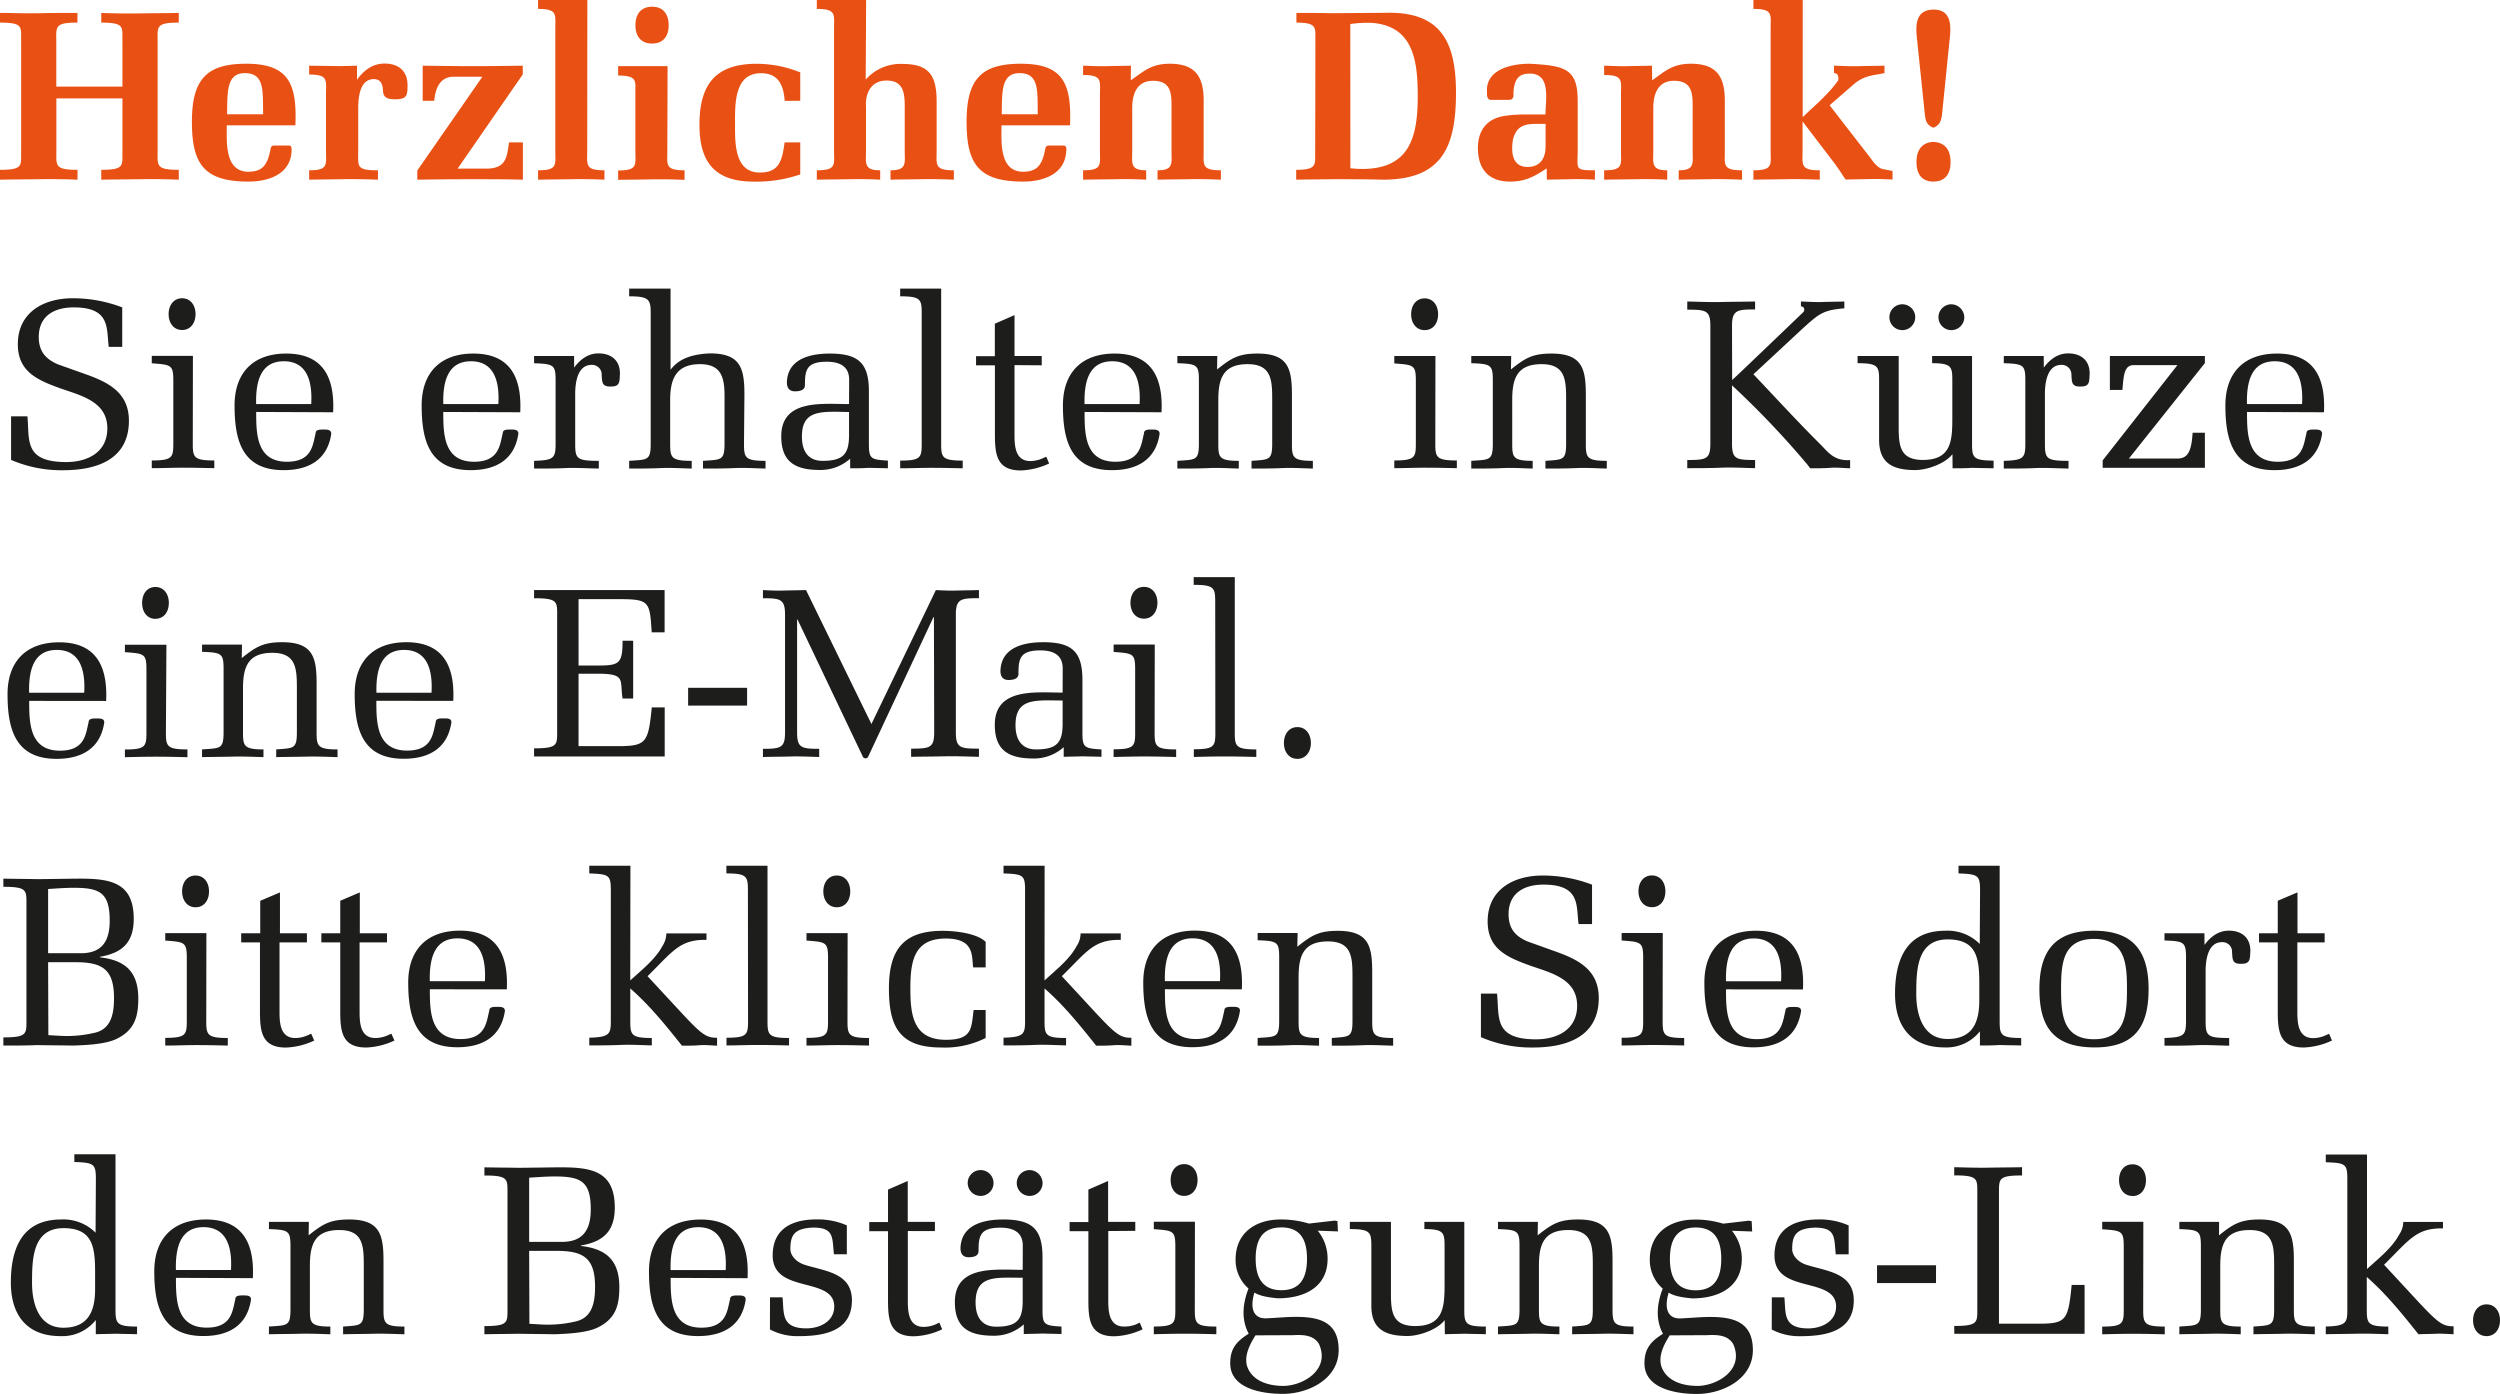
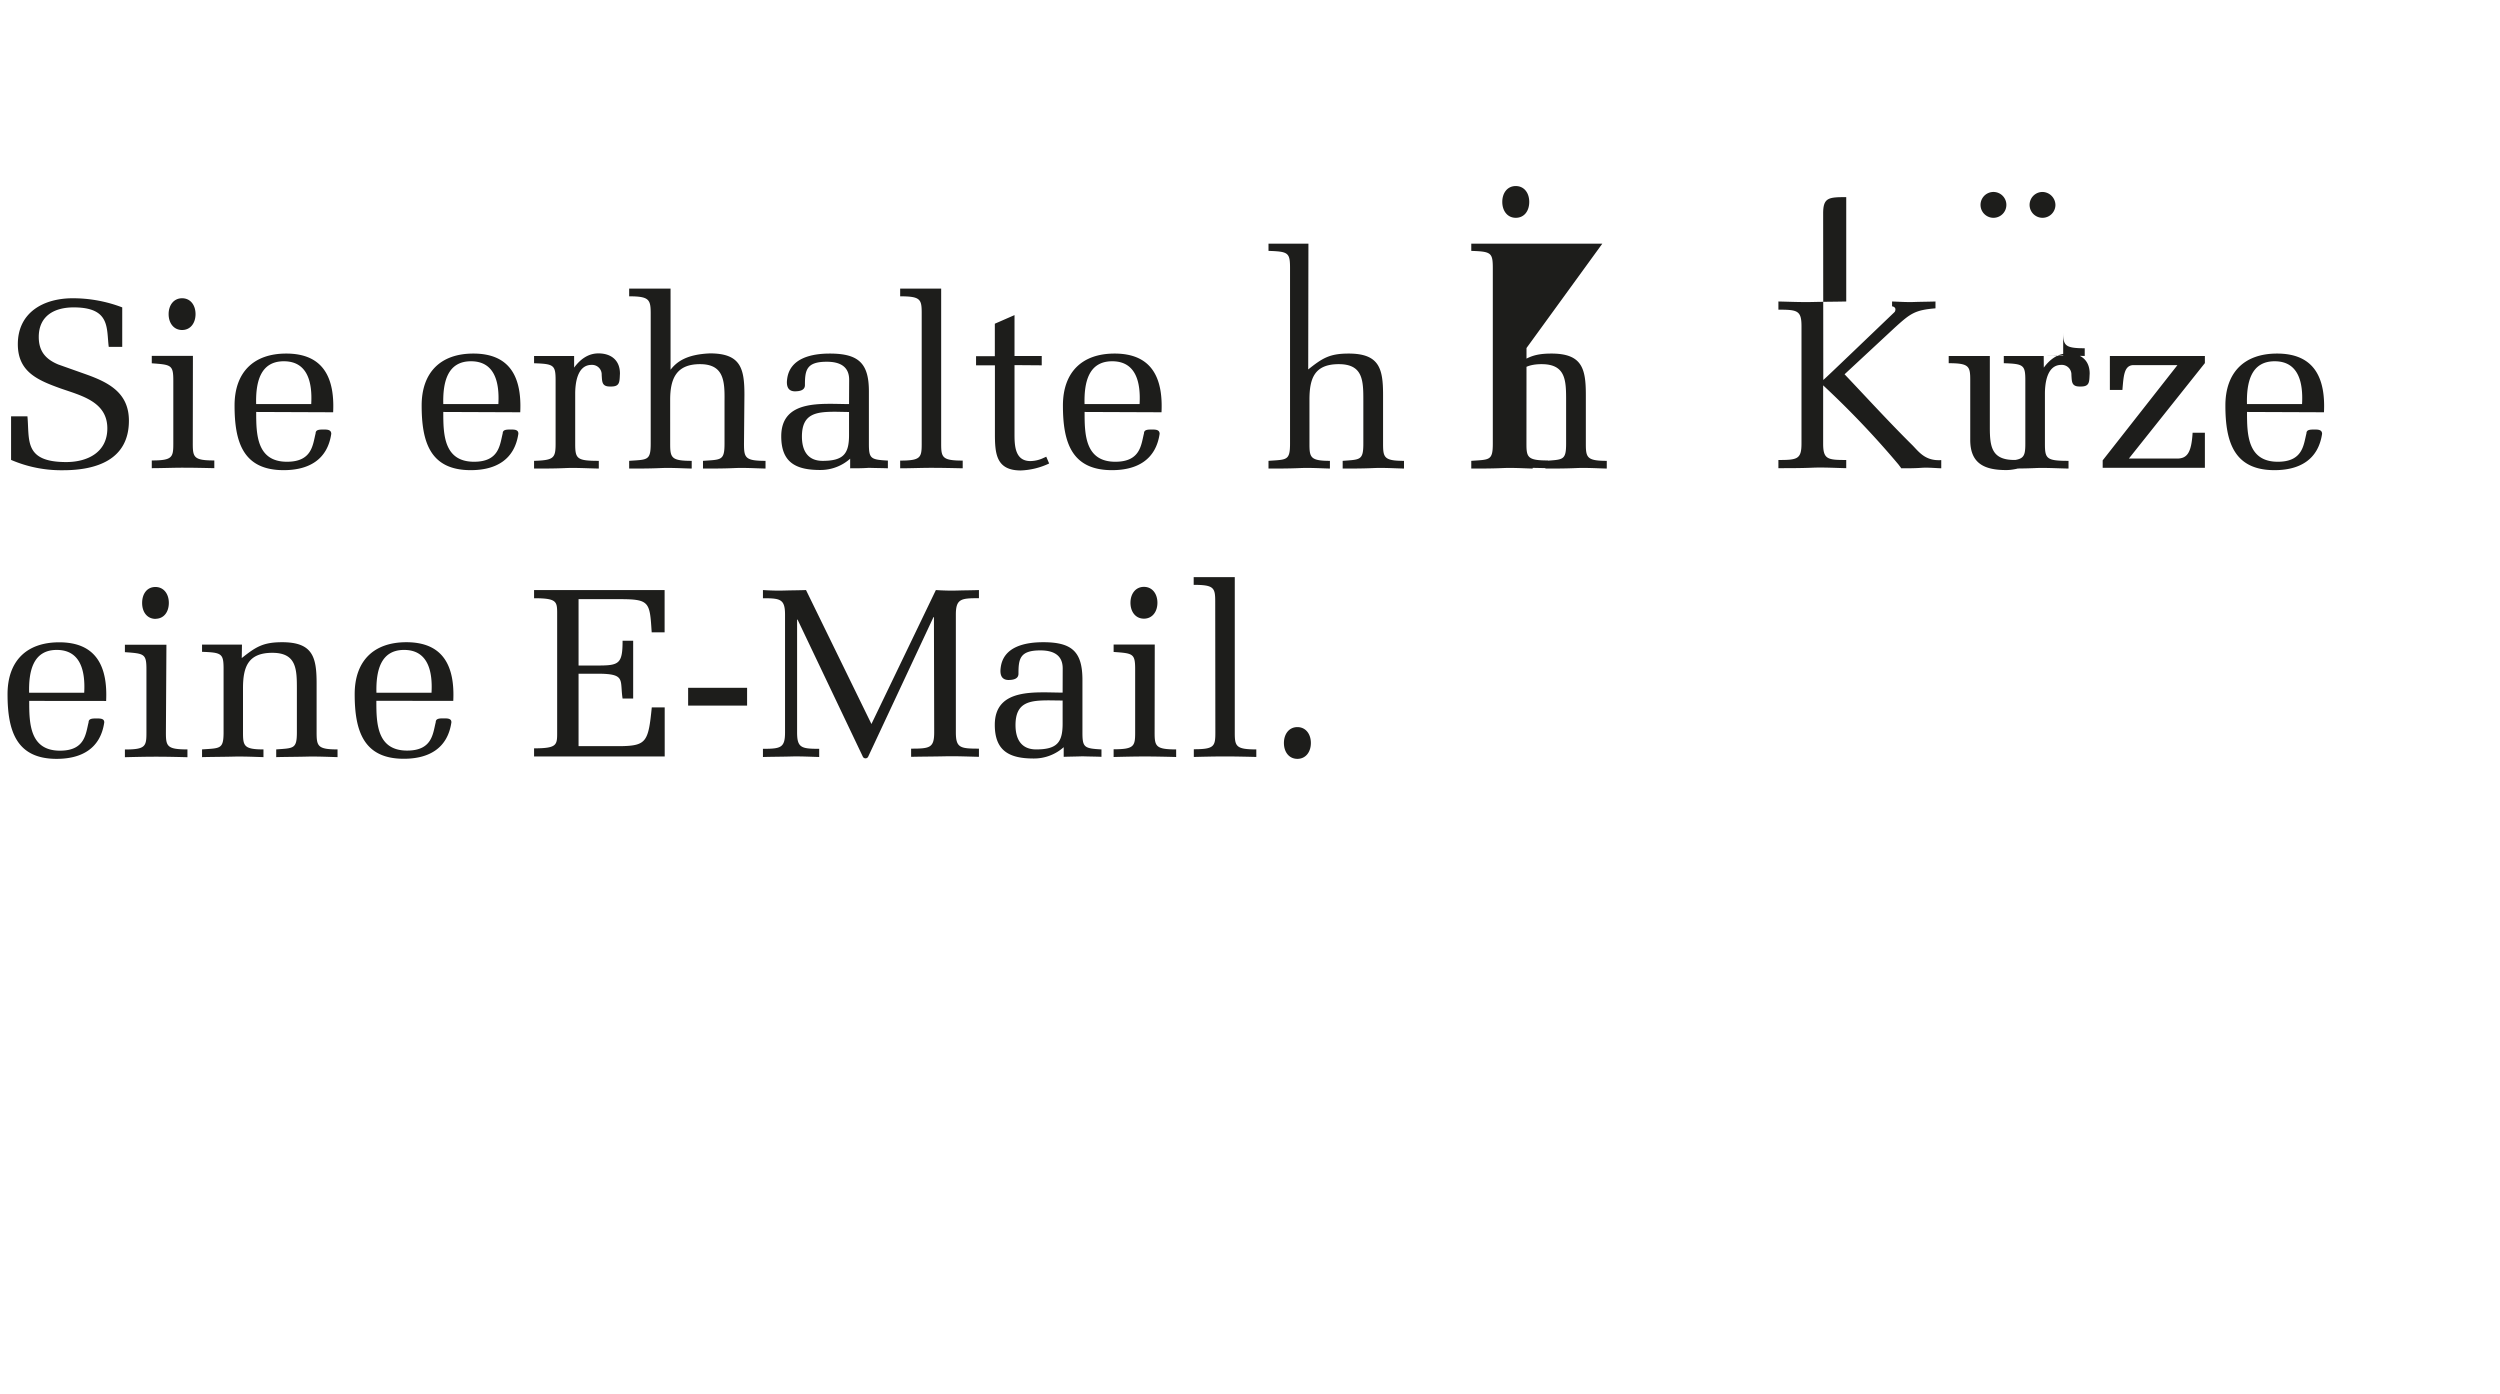
<svg xmlns="http://www.w3.org/2000/svg" id="Ebene_1" data-name="Ebene 1" viewBox="0 0 580.45 323.63">
  <defs>
    <style>.cls-1{fill:#1d1d1b;}.cls-2{fill:#e95014;}</style>
  </defs>
  <title>Herzlichen-Dank</title>
-   <path class="cls-1" d="M577.33,310.22c1.95,0,3.12-1.62,3.12-3.68s-1.17-3.69-3.12-3.69-3.13,1.62-3.13,3.69,1.17,3.68,3.13,3.68m-27.76-42.16H540v1.79c4.58.16,5,.39,5,3.91v30.32c0,3-.22,3.8-5,3.91v1.79c2.4-.06,4.8-.06,7.26-.12s4.86.06,7.26.12V308c-4.75,0-5-.73-5-3.91v-7.6c4.41,3.86,8,8.27,12,13.3,1.34-.06,2.73-.06,4.07-.12s2.74.06,4.08.12v-1.85c-2.51,0-3.52-.67-8.54-6.08l-7.6-8.21c5.86-5.76,7.43-8.55,13.68-8.44v-1.5H558a5.47,5.47,0,0,1-1,3c-1.57,3-5,5.7-7.43,7.93ZM515.23,283.7H506v1.67c4.57.17,5,.39,5,4V304c0,4-.78,3.69-5,4v1.79c2.4-.06,4.8-.06,7.25-.12s4.86.06,7,.12V308c-4.58,0-4.75-.84-4.75-4V293.86c0-4.91,1.12-8.27,6.82-8.27s5.69,3.91,5.69,8.55V304c0,3.91-.72,3.69-4.8,4v1.79c2.24-.06,4.64-.06,7.09-.12s4.86.06,7.15.12V308c-4.63,0-4.86-.78-4.86-4V292.74c0-6.08-.83-9.6-8-9.6-4.41,0-6.09,1.06-9.38,3.68Zm-20.11-6c2,0,3.13-1.61,3.13-3.68s-1.17-3.69-3.13-3.69S492,271.91,492,274s1.18,3.68,3.13,3.68m2.51,6h-9.55v1.73c4.47.33,5,.33,5,4v14.69c0,3.18-.23,3.91-5,3.91v1.79c2.41-.06,4.81-.12,7.26-.12s4.86.06,7.26.12V308c-4.74,0-5-.73-5-3.91Zm-43.89,26H484V298.33h-3c-.78,7.93-1.23,8.93-7,9h-9.88V276.72c0-3.08.05-3.8,5.36-3.8V271c-2.63.06-5.25.06-7.88.11s-5.25-.05-7.87-.11v1.9c5.42,0,5.36.78,5.36,3.8v27.36c0,3,.06,3.8-5.36,3.8Zm-4.24-15.91H435.81v4.13H449.5Zm-38.15,14.91a13.64,13.64,0,0,0,6.54,1.56c5.81,0,12.51-1,12.51-8.32,0-6.42-6.31-6.76-11-8.26-2.07-.67-3.3-2.24-3.3-3.63,0-3.24.9-4.81,5.25-5,4.86,0,4.47,2.12,4.86,6.2h3v-6.71a16.68,16.68,0,0,0-7-1.39c-5.64,0-10.22,2.12-10.22,8.37,0,4.53,3.57,5.7,7.15,6.65s7.15,1.68,7.15,5.19-3.36,5.09-6.48,5.09c-6,0-5.14-3.69-5.53-7.21h-2.91Zm-11.28-24.57a22.12,22.12,0,0,0-6.59-.95c-5.75,0-10.44,3.07-10.44,9.27a8.8,8.8,0,0,0,3,6.76c-1.28,3.29-1.79,7.09.06,10.49-2.8,1.74-4.3,3.41-4.3,6.87,0,6,7.65,7.1,12.17,7.1,5.92,0,13-3.41,13-10.17,0-6.42-4.3-7.71-9.88-7.71-2.24,0-4.47.23-6.93.34-3.12.11-3.79-2.57-2.73-6,.61.45,2.06,1.07,5.47,1.35,5.92,0,11.5-2.46,11.5-9.16a10.22,10.22,0,0,0-2.29-6.54l4.7.17-.12-2.4-.67-.11Zm-6.36,15.47c-4.47,0-6-3-6-7.32s1.51-7.26,6-7.26c4.74,0,5.92,3.41,5.92,7.26,0,4.36-1.51,7.32-5.92,7.32M396.33,310c2.24-.11,4.8-.11,6.09,2.07,2.68,6-3.8,9.71-8.32,9.71-3.41,0-7.32-1.11-8.43-4.74-.56-2.35.55-4.7,2-7Zm-39.26-26.3H347.8v1.67c4.58.17,5,.39,5,4V304c0,4-.78,3.69-5,4v1.79c2.4-.06,4.81-.06,7.26-.12s4.86.06,7,.12V308c-4.58,0-4.75-.84-4.75-4V293.86c0-4.91,1.12-8.27,6.82-8.27s5.69,3.91,5.69,8.55V304c0,3.91-.72,3.69-4.8,4v1.79c2.23-.06,4.63-.06,7.09-.12s4.86.06,7.15.12V308c-4.64,0-4.86-.78-4.86-4V292.74c0-6.08-.84-9.6-8-9.6-4.42,0-6.09,1.06-9.39,3.68Zm-21.61,26.08c1.51-.06,3-.06,4.52-.12,1.68.06,3.3.06,5,.12V308c-4.75,0-5-.73-5-3.91V283.7h-9.27v1.67c4.47,0,4.69.84,4.69,3.91v9.05c0,5.19-.33,9.55-6.81,9.55-5.31,0-5.64-3.24-5.64-7.65V283.7h-9.55v1.67c4.75,0,5,.73,5,3.91v13.91c0,5.52,3.35,7,8.38,7,2.73,0,6.92-1.45,8.65-3.68Zm-31.55-25.69a22.12,22.12,0,0,0-6.59-.95c-5.75,0-10.44,3.07-10.44,9.27a8.76,8.76,0,0,0,3,6.76c-1.29,3.29-1.79,7.09.05,10.49-2.79,1.74-4.3,3.41-4.3,6.87,0,6,7.65,7.1,12.18,7.1,5.92,0,13-3.41,13-10.17,0-6.42-4.3-7.71-9.89-7.71-2.23,0-4.46.23-6.92.34-3.13.11-3.8-2.57-2.74-6,.62.45,2.07,1.07,5.47,1.35,5.92,0,11.51-2.46,11.51-9.16a10.22,10.22,0,0,0-2.29-6.54l4.69.17-.11-2.4-.67-.11Zm-6.37,15.47c-4.47,0-6-3-6-7.32s1.5-7.26,6-7.26c4.75,0,5.92,3.41,5.92,7.26,0,4.36-1.51,7.32-5.92,7.32M300.17,310c2.23-.11,4.8-.11,6.08,2.07,2.68,6-3.79,9.71-8.32,9.71-3.4,0-7.31-1.11-8.43-4.74-.56-2.35.56-4.7,2-7Zm-25.24-32.34c1.95,0,3.12-1.61,3.12-3.68s-1.17-3.69-3.12-3.69-3.13,1.62-3.13,3.69,1.17,3.68,3.13,3.68m2.51,6h-9.55v1.73c4.47.33,5,.33,5,4v14.69c0,3.18-.22,3.91-5,3.91v1.79c2.4-.06,4.8-.12,7.26-.12s4.86.06,7.26.12V308c-4.75,0-5-.73-5-3.91Zm-13.85,2.12V283.7h-6.31v-9.5l-4.58,2v7.54h-4.36v2.12h4.36v15.8c0,4.58.22,8.6,6,8.6a16.75,16.75,0,0,0,6.59-1.62l-.67-1.56-.94.45A7.6,7.6,0,0,1,261,308c-3.51,0-3.68-3.46-3.68-6.14V285.82Zm-26.14,9.05c-6.14,0-15.75-1.23-15.75,7.48,0,6,3.3,7.82,9,7.82a10.36,10.36,0,0,0,7-2.63v2.24c1.45-.06,2.9-.06,4.35-.12,1.68.06,3.3.06,4.41.12V308c-4-.22-4.41-.45-4.41-3.91V291.91c0-6.54-2.4-8.77-9.1-8.77-4.08,0-9.27.95-9.89,5.92-.22,1.67.23,2.79,1.74,2.85,1.06,0,2.4-.17,2.4-1.46,0-3.46.33-5.41,5.08-5.41,3.07,0,5.19,1.11,5.19,4.18Zm0,1.84v5.36c0,4.35-1.28,6-6.14,6-3.52,0-4.8-2.46-4.8-5.64,0-5.36,3.29-5.75,7.87-5.75Zm1.62-25a3,3,0,1,0,3,3,3.07,3.07,0,0,0-3-3m-11.39,6a3,3,0,1,0-3-3,3,3,0,0,0,3,3m-10.61,8.16V283.7h-6.31v-9.5l-4.58,2v7.54h-4.36v2.12h4.36v15.8c0,4.58.22,8.6,6,8.6a16.74,16.74,0,0,0,6.58-1.62l-.67-1.56-.94.45a7.59,7.59,0,0,1-2.68.55c-3.52,0-3.69-3.46-3.69-6.14V285.82Zm-38.31,22.84a13.6,13.6,0,0,0,6.53,1.56c5.81,0,12.51-1,12.51-8.32,0-6.42-6.31-6.76-11-8.26-2.06-.67-3.29-2.24-3.29-3.63,0-3.24.89-4.81,5.25-5,4.86,0,4.46,2.12,4.86,6.2h3v-6.71a16.72,16.72,0,0,0-7-1.39c-5.65,0-10.22,2.12-10.22,8.37,0,4.53,3.57,5.7,7.14,6.65s7.15,1.68,7.15,5.19-3.35,5.09-6.48,5.09c-6,0-5.13-3.69-5.53-7.21h-2.9Zm-5.19-11.9c.39-8.09-2.35-13.62-10.89-13.62-7.6,0-12,4.35-12,12.06,0,8.43,2,15,11.39,15,5.81,0,10.17-2.4,11.06-8.43.06-1-1-1-1.73-1-1,0-1.9,0-1.9.89-.67,2.63-.78,6.59-6.65,6.59-7.09,0-7.14-6.47-7.14-11.56Zm-17.87-1.89c-.12-4.86.83-9.95,6.42-9.95s6.64,5,6.37,9.95Zm-43.23,14.91c2.63-.06,5.25-.06,7.88-.12,2.79.06,5.64.06,8.43.12,2.9-.12,7.59-.28,10.22-1.68,3.91-2,4.8-5,4.8-9.21,0-6.15-2.9-8.94-8.93-9.61v-.11c5.25-.89,7.87-3.35,7.87-8.82,0-8.55-5.53-9.33-12.62-9.33-1.51,0-8.15.11-9.77.11-2.63-.05-5.25-.05-7.88-.11v1.9c5.42,0,5.36.78,5.36,3.8v27.36c0,3,.06,3.8-5.36,3.8Zm10.39-36.36c2-.11,3.91-.28,5.92-.28,6.09,0,8.38,1.12,8.38,7.65,0,4.8-1.85,7.54-6.7,7.54h-7.6Zm0,17h6.48c6.25,0,8.82,1.79,8.82,8.32,0,3.3-.5,7-4.24,8a28,28,0,0,1-8,.78l-3-.17ZM71.71,283.7H62.44v1.67c4.57.17,5,.39,5,4V304c0,4-.79,3.69-5,4v1.79c2.4-.06,4.8-.06,7.26-.12s4.85.06,7,.12V308c-4.58,0-4.75-.84-4.75-4V293.86c0-4.91,1.12-8.27,6.82-8.27s5.69,3.91,5.69,8.55V304c0,3.91-.72,3.69-4.8,4v1.79c2.24-.06,4.64-.06,7.09-.12s4.86.06,7.15.12V308c-4.63,0-4.86-.78-4.86-4V292.74c0-6.08-.83-9.6-8-9.6-4.41,0-6.09,1.06-9.38,3.68Zm-13,13.06c.39-8.09-2.35-13.62-10.89-13.62-7.6,0-12,4.35-12,12.06,0,8.43,2,15,11.39,15,5.81,0,10.17-2.4,11.06-8.43.06-1-.95-1-1.73-1-1,0-1.9,0-1.9.89-.67,2.63-.78,6.59-6.64,6.59-7.1,0-7.15-6.47-7.15-11.56Zm-17.87-1.89c-.11-4.86.84-9.95,6.42-9.95s6.65,5,6.37,9.95Zm-18.65-8.66a10.52,10.52,0,0,0-8-3.07c-9,0-11.67,6.64-11.67,14.63,0,7.54,3.69,12.45,11.51,12.45a9.9,9.9,0,0,0,8.21-3.74v3.3c1.5-.06,3.07-.06,4.58-.12,1.67.06,3.29.06,5,.12V308c-4.75,0-5-.73-5-4v-36H17.26v1.79c4.58.16,5,.44,5,4Zm-.11,13.12c0,5.14-1.62,8.94-7.38,8.94s-7.26-5.7-7.26-10.39c0-5.42.06-12.73,7.32-12.73,6.92,0,7.32,4.63,7.32,10.39Z" />
-   <path class="cls-1" d="M539.74,218.8v-2.12h-6.31v-9.49l-4.58,1.95v7.54H524.5v2.12h4.35v15.81c0,4.58.23,8.6,6,8.6a16.83,16.83,0,0,0,6.59-1.62l-.67-1.57-1,.45a7.31,7.31,0,0,1-2.68.56c-3.52,0-3.69-3.46-3.69-6.14V218.8Zm-27.92-2.12h-9.27v1.68c4.58.16,5,.39,5,4V237c0,3.41-.45,3.85-5,4v1.79c2.4,0,4.8,0,7.26-.11s4.86.06,7.76.11V241c-5.13,0-5.47-.5-5.47-4V225.45c0-2.35.45-6.7,3.8-6.7a2.22,2.22,0,0,1,2.34,2.34c.11,1.57,0,2.74,2.07,2.68,2.23.06,2.07-1.11,2.18-3,0-3.12-2.07-4.69-5-4.69-2.4,0-4.24,1.4-5.64,3.3ZM486.19,218c7.31,0,7.65,5.92,7.65,11.62s-.34,11.67-7.65,11.67-7.65-5.92-7.65-11.67.33-11.62,7.65-11.62m0-1.9c-8.71,0-12.68,4.3-12.68,13.52,0,8.49,3,13.51,12.68,13.57s12.67-5.08,12.67-13.57c0-9.22-4-13.52-12.67-13.52m-26.53,3.07a10.51,10.51,0,0,0-8-3.07c-9,0-11.67,6.65-11.67,14.63,0,7.54,3.68,12.46,11.5,12.46a9.92,9.92,0,0,0,8.21-3.74v3.29c1.51,0,3.07,0,4.58-.11,1.68.06,3.3.06,5,.11V241c-4.75,0-5-.72-5-4V201h-9.55v1.79c4.58.17,5,.45,5,4Zm-.11,13.13c0,5.14-1.62,8.93-7.37,8.93s-7.26-5.69-7.26-10.38c0-5.42.05-12.74,7.31-12.74,6.93,0,7.32,4.64,7.32,10.39Zm-40.94-2.57c.4-8.1-2.34-13.63-10.89-13.63-7.59,0-12,4.36-12,12.07,0,8.43,1.95,15,11.39,15,5.81,0,10.16-2.4,11.06-8.43.05-.95-.95-.95-1.73-.95-1,0-1.9,0-1.9.89-.67,2.62-.78,6.59-6.65,6.59-7.09,0-7.15-6.48-7.15-11.56Zm-17.87-1.9c-.11-4.86.84-9.94,6.43-9.94s6.64,5,6.36,9.94Zm-17.2-17.2c2,0,3.13-1.62,3.13-3.69s-1.17-3.68-3.13-3.68-3.12,1.62-3.12,3.68,1.17,3.69,3.12,3.69m2.52,6h-9.55v1.73c4.47.34,5,.34,5,4v14.68c0,3.19-.23,3.91-5,3.91v1.79c2.4,0,4.8-.11,7.26-.11s4.86.06,7.26.11V241c-4.75,0-5-.72-5-3.91Zm-31.28,2c-3-1.23-4.52-3.08-4.52-6.37,0-4.91,3.63-6.87,8.1-6.87,8.6,0,7.59,4.86,8.15,9.16h3.13V205.4a32.05,32.05,0,0,0-11.5-2.12c-6.71,0-12.74,3.24-12.74,10.66,0,6.48,4.69,8.38,9.94,10.28,4.81,1.68,10.84,3.07,10.84,9.27,0,5.58-4.64,7.82-9.55,7.82-9.89,0-8.49-5.14-9.05-10.61h-3.74v10.11a29.46,29.46,0,0,0,12.06,2.4c7.71,0,15.3-2.4,15.3-11.51,0-6.47-4.69-8.88-10-10.77Zm-53.5-2H292v1.68c4.58.16,5,.39,5,4V237c0,4-.78,3.68-5,4v1.79c2.41,0,4.81,0,7.26-.11s4.86.06,7,.11V241c-4.58,0-4.75-.83-4.75-4V226.85c0-4.92,1.12-8.27,6.82-8.27s5.69,3.91,5.69,8.54V237c0,3.91-.72,3.68-4.8,4v1.79c2.23,0,4.64,0,7.09-.11s4.86.06,7.15.11V241c-4.63,0-4.86-.78-4.86-4V225.73c0-6.09-.83-9.61-8-9.61-4.42,0-6.09,1.06-9.39,3.69Zm-12.95,13.07c.39-8.1-2.35-13.63-10.89-13.63-7.6,0-12,4.36-12,12.07,0,8.43,2,15,11.39,15,5.81,0,10.17-2.4,11.06-8.43.06-.95-.95-.95-1.73-.95-1,0-1.9,0-1.9.89-.67,2.62-.78,6.59-6.64,6.59-7.1,0-7.15-6.48-7.15-11.56Zm-17.87-1.9c-.11-4.86.84-9.94,6.42-9.94s6.65,5,6.37,9.94ZM242.54,201H233v1.79c4.57.17,5,.39,5,3.91v30.32c0,3-.23,3.8-5,3.91v1.79c2.4,0,4.8,0,7.26-.11s4.85.06,7.26.11V241c-4.75,0-5-.72-5-3.91v-7.59c4.41,3.85,8,8.26,12,13.29,1.34,0,2.74,0,4.08-.11s2.74.06,4.08.11v-1.84c-2.52,0-3.52-.67-8.55-6.09l-7.59-8.21c5.86-5.75,7.42-8.54,13.68-8.43v-1.51h-9.33a5.32,5.32,0,0,1-.95,3c-1.56,3-5,5.69-7.42,7.93ZM226.06,234.5c-.56,4.18-.22,6.92-6.42,6.92-7.6,0-8.27-5.75-8.27-11.89s.73-11.62,8.21-11.62c6.7,0,6,4,6.37,6.7h2.9v-5.92c-2.06-2.06-7.26-2.57-10-2.57-9.27,0-12.46,4.58-12.46,13.41,0,9,2.57,13.68,12.18,13.68A21.05,21.05,0,0,0,228.85,241V234.5Zm-31.77-23.85c2,0,3.12-1.62,3.12-3.69s-1.17-3.68-3.12-3.68-3.13,1.62-3.13,3.68,1.17,3.69,3.13,3.69m2.51,6h-9.55v1.73c4.47.34,5,.34,5,4v14.68c0,3.19-.22,3.91-5,3.91v1.79c2.4,0,4.8-.11,7.26-.11s4.86.06,7.26.11V241c-4.75,0-5-.72-5-3.91Zm-23.12,20.44c0,3.18-.28,3.85-5,3.85v1.79c2.4,0,4.8-.11,7.26-.11s4.86.06,7.26.11V241c-4.75,0-5-.72-5-3.91V201h-9.55v1.79c4.69,0,5,.67,5,3.86ZM146.37,201h-9.55v1.79c4.58.17,5,.39,5,3.91v30.32c0,3-.22,3.8-5,3.91v1.79c2.4,0,4.8,0,7.26-.11s4.86.06,7.26.11V241c-4.75,0-5-.72-5-3.91v-7.59c4.41,3.85,8,8.26,12,13.29,1.34,0,2.73,0,4.07-.11s2.74.06,4.08.11v-1.84c-2.51,0-3.52-.67-8.54-6.09l-7.6-8.21c5.86-5.75,7.43-8.54,13.68-8.43v-1.51h-9.32a5.48,5.48,0,0,1-.95,3c-1.57,3-5,5.69-7.43,7.93Zm-28.7,28.71c.39-8.1-2.35-13.63-10.89-13.63-7.6,0-12,4.36-12,12.07,0,8.43,2,15,11.39,15,5.81,0,10.17-2.4,11.06-8.43,0-.95-1-.95-1.73-.95-1,0-1.9,0-1.9.89-.67,2.62-.78,6.59-6.65,6.59-7.09,0-7.15-6.48-7.15-11.56Zm-17.88-1.9c-.11-4.86.84-9.94,6.43-9.94s6.64,5,6.36,9.94Zm-9.94-9v-2.12H83.54v-9.49L79,209.14v7.54H74.61v2.12H79v15.81c0,4.58.23,8.6,6,8.6a16.83,16.83,0,0,0,6.59-1.62L90.86,240l-1,.45a7.31,7.31,0,0,1-2.68.56c-3.52,0-3.69-3.46-3.69-6.14V218.8Zm-18.59,0v-2.12H65v-9.49l-4.58,1.95v7.54H56v2.12h4.36v15.81c0,4.58.22,8.6,6,8.6a16.75,16.75,0,0,0,6.59-1.62L72.26,240l-1,.45a7.31,7.31,0,0,1-2.68.56c-3.51,0-3.68-3.46-3.68-6.14V218.8ZM45.4,210.65c2,0,3.13-1.62,3.13-3.69s-1.17-3.68-3.13-3.68-3.12,1.62-3.12,3.68,1.17,3.69,3.12,3.69m2.52,6H38.37v1.73c4.46.34,5,.34,5,4v14.68c0,3.19-.23,3.91-5,3.91v1.79c2.4,0,4.8-.11,7.26-.11s4.85.06,7.26.11V241c-4.75,0-5-.72-5-3.91ZM.78,242.76c2.63,0,5.25,0,7.88-.11,2.79.06,5.64.06,8.43.11,2.9-.11,7.59-.28,10.22-1.67,3.91-2,4.8-5,4.8-9.22,0-6.14-2.9-8.93-8.93-9.6v-.12c5.25-.89,7.87-3.35,7.87-8.82,0-8.54-5.53-9.33-12.62-9.33-1.51,0-8.15.12-9.77.12C6,204.06,3.41,204.06.78,204v1.9c5.42,0,5.36.79,5.36,3.8v27.36c0,3,.06,3.8-5.36,3.8Zm10.39-36.35c1.95-.12,3.91-.28,5.92-.28,6.09,0,8.38,1.11,8.38,7.65,0,4.8-1.85,7.54-6.71,7.54H11.17Zm0,17h6.48c6.25,0,8.82,1.79,8.82,8.32,0,3.29-.5,7-4.24,8a28.06,28.06,0,0,1-8,.78l-3-.17Z" />
  <path class="cls-1" d="M301.23,176.19c1.95,0,3.13-1.62,3.13-3.68s-1.18-3.69-3.13-3.69-3.13,1.62-3.13,3.69,1.17,3.68,3.13,3.68m-19.05-6.08c0,3.18-.27,3.85-5,3.85v1.79c2.4-.06,4.8-.12,7.25-.12s4.86.06,7.26.12V174c-4.74,0-5-.73-5-3.91V134h-9.54v1.79c4.69,0,5,.67,5,3.85ZM265.6,143.64c1.95,0,3.13-1.62,3.13-3.69s-1.18-3.69-3.13-3.69-3.13,1.62-3.13,3.69,1.17,3.69,3.13,3.69m2.51,6h-9.55v1.73c4.47.33,5,.33,5,4v14.69c0,3.18-.22,3.91-5,3.91v1.79c2.4-.06,4.81-.12,7.26-.12s4.86.06,7.26.12V174c-4.74,0-5-.73-5-3.91Zm-21.39,11.17c-6.14,0-15.75-1.23-15.75,7.48,0,6,3.3,7.82,9,7.82a10.36,10.36,0,0,0,7-2.63v2.24c1.45-.06,2.9-.06,4.35-.12,1.68.06,3.3.06,4.42.12V174c-4-.22-4.42-.45-4.42-3.91V157.88c0-6.54-2.4-8.77-9.1-8.77-4.08,0-9.27.95-9.88,5.92-.23,1.67.22,2.79,1.73,2.85,1.06,0,2.4-.17,2.4-1.46,0-3.46.33-5.41,5.08-5.41,3.07,0,5.19,1.11,5.19,4.19Zm0,1.84V168c0,4.36-1.28,6-6.14,6-3.52,0-4.8-2.46-4.8-5.64,0-5.36,3.29-5.75,7.87-5.75Zm-29.82,7.37c0,3.63-1,3.8-5.36,3.8v1.9c2.63-.06,5.25-.06,7.88-.12s5.25.06,7.87.12v-1.9c-4.36,0-5.36-.17-5.36-3.8V142.69c0-3.69,1.23-3.8,5.36-3.8V137c-1.68.06-3.35.06-5,.11s-3.35,0-5-.11L202.33,168.1,187.14,137c-1.68.06-3.3.06-5,.11s-3.3,0-5-.11v1.9c4,0,5.13.17,5.13,3.8v27.36c0,3.57-1,3.8-5.13,3.8v1.9c2.17-.06,4.35-.06,6.53-.12s4.36.06,6.53.12v-1.9c-4.13,0-5.13-.23-5.13-3.8V143.86h.11l15.13,31.77a.69.69,0,0,0,1.29,0l15.13-32.34h.11Zm-43.44-10.33H159.77v4.13h13.69ZM124,175.63h30.33V164.24h-3c-.78,7.88-1.23,8.88-7,9h-10V156.42h4.36c6.7,0,5.19,1.4,5.86,5.76h2.46V148.77h-2.46c0,5.42-.84,5.75-5.86,5.75h-4.36V139.11h9.44c7.09,0,7.09.62,7.54,7.71h3V137H124v1.9c5.42,0,5.36.78,5.36,3.8v27.25c0,3,.06,3.8-5.36,3.8Zm-18.76-12.9c.39-8.09-2.35-13.62-10.89-13.62-7.6,0-12,4.35-12,12.06,0,8.43,2,15,11.39,15,5.81,0,10.17-2.4,11.06-8.43.06-.95-.95-.95-1.73-.95-1,0-1.9,0-1.9.89-.67,2.63-.78,6.59-6.64,6.59-7.1,0-7.15-6.47-7.15-11.56ZM87.4,160.84c-.11-4.86.84-9.94,6.42-9.94s6.65,5,6.37,9.94ZM56.18,149.67H46.91v1.67c4.58.17,5,.39,5,4V170c0,4-.78,3.69-5,4v1.79c2.4-.06,4.8-.06,7.26-.12s4.86.06,7,.12V174c-4.58,0-4.75-.84-4.75-4V159.83c0-4.91,1.12-8.26,6.81-8.26s5.7,3.9,5.7,8.54V170c0,3.91-.73,3.69-4.8,4v1.79c2.23-.06,4.63-.06,7.09-.12s4.86.06,7.15.12V174c-4.64,0-4.86-.78-4.86-4V158.71c0-6.08-.84-9.6-8-9.6-4.41,0-6.08,1.06-9.38,3.68Zm-20.1-6c2,0,3.12-1.62,3.12-3.69s-1.17-3.69-3.12-3.69S33,137.88,33,140s1.17,3.69,3.13,3.69m2.51,6H29v1.73c4.47.33,5,.33,5,4v14.69c0,3.18-.22,3.91-5,3.91v1.79c2.4-.06,4.8-.12,7.26-.12s4.86.06,7.26.12V174c-4.75,0-5-.73-5-3.91Zm-14,13.06c.39-8.09-2.35-13.62-10.89-13.62-7.6,0-12,4.35-12,12.06,0,8.43,2,15,11.39,15,5.81,0,10.17-2.4,11.06-8.43.06-.95-.95-.95-1.73-.95-1,0-1.9,0-1.9.89-.67,2.63-.78,6.59-6.64,6.59-7.1,0-7.15-6.47-7.15-11.56ZM6.76,160.84c-.11-4.86.83-9.94,6.42-9.94s6.65,5,6.37,9.94Z" />
-   <path class="cls-1" d="M539.58,95.72c.39-8.1-2.35-13.63-10.89-13.63-7.6,0-12,4.36-12,12.07,0,8.43,2,15,11.39,15,5.81,0,10.16-2.4,11.06-8.43,0-1-1-1-1.73-1-1,0-1.9,0-1.9.89-.67,2.62-.78,6.59-6.65,6.59-7.09,0-7.15-6.48-7.15-11.56Zm-17.88-1.9c-.11-4.86.84-9.94,6.43-9.94s6.64,5,6.36,9.94Zm-9.77-11.17H489.87v7.88h2.91c.28-3.13.33-5.76,2.62-5.76h10.16L488.2,106.89v1.73h23.73v-8.15h-2.85c-.28,4.69-1.28,6-3.63,6H494.28l17.65-22.17Zm-37.42,0h-9.27v1.68c4.58.16,5,.39,5,4V103c0,3.41-.45,3.85-5,4v1.79c2.41,0,4.81,0,7.26-.11s4.86.06,7.77.11v-1.79c-5.14,0-5.48-.5-5.48-4V91.42c0-2.35.45-6.7,3.8-6.7a2.23,2.23,0,0,1,2.35,2.34c.11,1.57,0,2.74,2.06,2.68,2.24.06,2.07-1.11,2.18-3,0-3.12-2.06-4.69-5-4.69-2.41,0-4.25,1.4-5.65,3.3Zm-21.16,26.08c1.51,0,3,0,4.52-.11,1.68.06,3.3.06,5,.11v-1.79c-4.75,0-5-.72-5-3.91V82.65h-9.27v1.68c4.47,0,4.69.83,4.69,3.91v9c0,5.2-.34,9.55-6.81,9.55-5.31,0-5.64-3.24-5.64-7.65V82.65h-9.55v1.68c4.74,0,5,.72,5,3.91v13.9c0,5.53,3.35,7,8.37,7,2.74,0,6.93-1.45,8.66-3.69Zm-.28-38.08a3,3,0,1,0,3,3,3.07,3.07,0,0,0-3-3m-11.39,6a3,3,0,1,0-3-3,3,3,0,0,0,3,3m-39.54-1c0-3.68,1.23-3.8,5.36-3.8V70c-2.62.06-5.25.06-7.87.12s-5.25-.06-7.88-.12v1.9c4.36,0,5.36.17,5.36,3.8V103c0,3.64-1,3.8-5.36,3.8v1.9c2.63,0,5.25,0,7.88-.11s5.25.06,7.87.11v-1.9c-4.35,0-5.36-.16-5.36-3.8V89.47a207.1,207.1,0,0,1,17.48,18.37l.67.89c1.56,0,3.07,0,4.64-.11s3.07.06,4.63.11v-1.9c-3.63.23-5.08-1.78-6.64-3.4-5.42-5.36-10.56-11-15.81-16.53l11.67-10.84c3.63-3.29,4.64-4.07,9.44-4.47V70c-1.68.06-3.35.06-5,.12s-3.35-.06-5.08-.12v1.12c.67.11,1,.56.62,1.29-16.42,15.74-16.53,15.8-16.59,15.8Zm-51.27,7H341.6v1.68c4.58.16,5,.39,5,4V103c0,4-.78,3.69-5,4v1.79c2.41,0,4.81,0,7.26-.11s4.86.06,7,.11v-1.79c-4.58,0-4.75-.83-4.75-4V92.82c0-4.92,1.12-8.27,6.82-8.27s5.69,3.91,5.69,8.54V103c0,3.91-.72,3.69-4.8,4v1.79c2.23,0,4.64,0,7.09-.11s4.86.06,7.15.11v-1.79c-4.63,0-4.86-.78-4.86-4V91.7c0-6.09-.84-9.61-8-9.61-4.41,0-6.09,1.06-9.39,3.69Zm-20.1-6c2,0,3.13-1.62,3.13-3.69s-1.17-3.68-3.13-3.68-3.13,1.62-3.13,3.68,1.18,3.69,3.13,3.69m2.51,6h-9.55v1.73c4.47.34,5,.34,5,4V103c0,3.19-.22,3.91-5,3.91v1.79c2.41,0,4.81-.11,7.26-.11s4.86.06,7.26.11v-1.79c-4.74,0-5-.72-5-3.91Zm-50.65,0h-9.27v1.68c4.58.16,5,.39,5,4V103c0,4-.78,3.69-5,4v1.79c2.4,0,4.8,0,7.26-.11s4.86.06,7,.11v-1.79c-4.58,0-4.75-.83-4.75-4V92.82c0-4.92,1.12-8.27,6.81-8.27s5.7,3.91,5.7,8.54V103c0,3.91-.73,3.69-4.8,4v1.79c2.23,0,4.63,0,7.09-.11s4.86.06,7.15.11v-1.79c-4.64,0-4.86-.78-4.86-4V91.7c0-6.09-.84-9.61-8-9.61-4.41,0-6.08,1.06-9.38,3.69ZM269.68,95.72c.39-8.1-2.35-13.63-10.89-13.63-7.6,0-12,4.36-12,12.07,0,8.43,1.95,15,11.39,15,5.81,0,10.17-2.4,11.06-8.43,0-1-1-1-1.73-1-1,0-1.9,0-1.9.89-.67,2.62-.78,6.59-6.65,6.59-7.09,0-7.14-6.48-7.14-11.56Zm-17.87-1.9c-.12-4.86.83-9.94,6.42-9.94s6.64,5,6.36,9.94Zm-9.94-9V82.65h-6.32V73.16l-4.57,2v7.54h-4.36v2.12H231v15.81c0,4.58.22,8.6,6,8.6a16.79,16.79,0,0,0,6.59-1.62l-.67-1.57-1,.45a7.31,7.31,0,0,1-2.68.56c-3.52,0-3.69-3.46-3.69-6.14V84.77ZM214,103.09c0,3.18-.28,3.85-5,3.85v1.79c2.4,0,4.8-.11,7.26-.11s4.86.06,7.26.11v-1.79c-4.75,0-5-.72-5-3.91V67H209V68.8c4.69,0,5,.67,5,3.86Zm-16.87-9.27c-6.14,0-15.74-1.23-15.74,7.48,0,6,3.29,7.82,9,7.82a10.34,10.34,0,0,0,7-2.62v2.23c1.45,0,2.9,0,4.35-.11,1.68.06,3.3.06,4.41.11v-1.79c-4-.22-4.41-.44-4.41-3.91V90.86c0-6.53-2.4-8.77-9.1-8.77-4.08,0-9.27,1-9.88,5.92-.23,1.68.22,2.8,1.73,2.85,1.06,0,2.4-.17,2.4-1.45,0-3.46.33-5.42,5.08-5.42,3.07,0,5.19,1.12,5.19,4.19Zm0,1.84V101c0,4.36-1.28,6-6.14,6-3.52,0-4.8-2.46-4.8-5.64,0-5.37,3.29-5.76,7.87-5.76Zm-24.29-4c0-6.09-.84-9.61-8-9.61-5.52.23-7.76,2-9.15,3.8V67h-9.61V68.8c4.64,0,5,.73,5,4V103c0,4-.78,3.69-5,4v1.79c2.4,0,4.8,0,7.26-.11s4.86.06,7.26.11v-1.79c-4.75,0-5-.72-5-4V92.82c0-4.86,1.4-8.27,6.93-8.27s5.75,3.91,5.69,8.54V103c0,4-.78,3.69-5,4v1.79c2.4,0,4.8,0,7.26-.11s4.86.06,7.26.11v-1.79c-4.75,0-5-.72-5-4Zm-39.54-9H124v1.68c4.58.16,5,.39,5,4V103c0,3.41-.44,3.85-5,4v1.79c2.4,0,4.81,0,7.26-.11s4.86.06,7.77.11v-1.79c-5.14,0-5.48-.5-5.48-4V91.42c0-2.35.45-6.7,3.8-6.7a2.23,2.23,0,0,1,2.35,2.34c.11,1.57,0,2.74,2.06,2.68,2.23.06,2.07-1.11,2.18-3,0-3.12-2.07-4.69-5-4.69-2.4,0-4.24,1.4-5.64,3.3ZM120.79,95.72c.39-8.1-2.34-13.63-10.89-13.63-7.59,0-12,4.36-12,12.07,0,8.43,1.95,15,11.39,15,5.81,0,10.16-2.4,11.06-8.43.05-1-.95-1-1.73-1-1,0-1.9,0-1.9.89-.67,2.62-.79,6.59-6.65,6.59-7.09,0-7.15-6.48-7.15-11.56Zm-17.87-1.9c-.11-4.86.84-9.94,6.43-9.94s6.64,5,6.36,9.94Zm-25.57,1.9c.39-8.1-2.35-13.63-10.89-13.63-7.6,0-12,4.36-12,12.07,0,8.43,1.95,15,11.39,15,5.81,0,10.17-2.4,11.06-8.43,0-1-1-1-1.73-1-1,0-1.9,0-1.9.89-.67,2.62-.78,6.59-6.65,6.59-7.09,0-7.15-6.48-7.15-11.56Zm-17.88-1.9c-.11-4.86.84-9.94,6.43-9.94s6.64,5,6.36,9.94ZM42.28,76.62c1.95,0,3.12-1.62,3.12-3.69s-1.17-3.68-3.12-3.68-3.13,1.62-3.13,3.68,1.17,3.69,3.13,3.69m2.51,6H35.24v1.73c4.47.34,5,.34,5,4V103c0,3.19-.22,3.91-5,3.91v1.79c2.4,0,4.8-.11,7.26-.11s4.86.06,7.26.11v-1.79c-4.75,0-5-.72-5-3.91Zm-31.28,2C10.56,83.38,9,81.53,9,78.24c0-4.91,3.63-6.87,8.1-6.87,8.6,0,7.59,4.86,8.15,9.16h3.13V71.37a32.05,32.05,0,0,0-11.5-2.12c-6.71,0-12.74,3.24-12.74,10.67,0,6.47,4.69,8.37,9.94,10.27,4.81,1.68,10.84,3.07,10.84,9.27,0,5.59-4.64,7.82-9.55,7.82-9.89,0-8.49-5.14-9-10.61H2.57v10.11a29.46,29.46,0,0,0,12.06,2.4c7.71,0,15.3-2.4,15.3-11.51,0-6.47-4.69-8.88-10-10.77Z" />
-   <path class="cls-2" d="M448.88,42.16c2.57,0,4-1.56,4-4.52s-1.4-4.58-4-4.69c-2.45.11-3.91,1.67-3.91,4.69s1.46,4.52,3.91,4.52m3.8-33.11c.28-2.63.62-6.87-3.8-6.82s-4.07,4.19-3.79,6.82l1.84,17.7c.17,1.45.56,2.35,1.95,2.9,1.4-.55,1.79-1.45,2-2.9ZM418.56,0H407.11V2.07c4.58,0,4,1.28,4,4.63V34.9c0,3.35.61,4.64-4,4.64v2.18c2.57-.06,5.14-.06,7.71-.11s5.14,0,7.7.11V39.54c-4.58,0-4-1.29-4-4.64V28.2L426,38c.62.89,1.23,1.68,1.79,2.63l.73,1.06c1.73-.06,3.51-.06,5.25-.11s3.74,0,5.64.11v-2l-2-.39c-1.28-.12-2.34-1.51-3-2.46l-9.61-12.4,5.59-4.86c2.51-2.18,4.8-2.06,7.15-2.62V15.25c-2,.05-3.91.05-5.87.11s-3.91-.06-5.86-.11v1.67l.67.22a1.69,1.69,0,0,1,.28,1.57c-2.24,3.18-5.31,5.69-8.21,8.49Zm-35,15.25c-1.84.05-3.69.05-5.53.11s-3.74-.06-5.58-.11v2.17c4.52,0,3.91,1.29,3.91,4.64V34.9c0,3.35.61,4.64-3.91,4.64v2.18c2.51-.06,5.08-.06,7.65-.11s5.14,0,7,.11V39.54c-3.8,0-3.24-1.68-3.24-4.64V25.07c0-3.12,1-6.31,4.8-6.31S393,21.11,393,24.29V34.9c0,3,.56,4.64-3.24,4.64v2.18c1.84-.06,4.41-.06,7-.11s5.14,0,7.71.11V39.54c-4.58,0-4-1.29-4-4.64V23.4c0-5.53-1.84-8.6-7.87-8.6-4.25,0-5.92,1.67-9,3.85ZM358.86,33.9c0,2.85-1.23,4.86-4.19,4.86-3.63,0-3.85-3.52-3.4-6.31.78-3.13,2.56-3.69,5.47-3.69h2.12Zm.28,7.82c1.84-.06,3.74-.06,5.58-.11s3.75,0,5.59.11V39.54c-4.8,0-4-.22-4-4.64V23.4c0-7.48-3-8.15-11.11-8.6-5,0-10.39,1.67-9.94,6.7-.11,1.34.45,1.79,1.12,1.68h3.91c.89,0,1.22-.45,1.11-1.68.17-3.57,1.62-4.41,3.8-4.41,5,0,3.63,6.14,3.63,9.49h-4.58a34.61,34.61,0,0,0-4.19.23c-4.52.44-6.92,3.12-6.92,7.59,0,4.8,2.46,7.76,7.43,7.76,3.51,0,5.58-1.11,8.54-3.07ZM305.36,34.9c-.11,3.13.78,4.53-4.41,4.53v2.29c2.12-.06,5.3-.06,8.49-.11,3.85,0,7.76,0,11.61.11,13.57,0,17-7.32,17-20.16,0-11.4-3.19-18.6-15.47-18.6-4.41.06-8.77.06-13.18.11C306.25,3,303.07,3,301,3V5.25c5.19,0,4.3,1.4,4.41,4.52Zm8.15-29.32a27.3,27.3,0,0,1,5-.27c9.66.72,10.66,8.82,10.66,17,0,9.66-1.95,16.92-12.95,16.92a23.54,23.54,0,0,1-2.69-.17Zm-50.93,9.67c-1.84.05-3.68.05-5.52.11s-3.75-.06-5.59-.11v2.17c4.52,0,3.91,1.29,3.91,4.64V34.9c0,3.35.61,4.64-3.91,4.64v2.18c2.51-.06,5.08-.06,7.65-.11s5.14,0,7,.11V39.54c-3.8,0-3.24-1.68-3.24-4.64V25.07c0-3.12,1-6.31,4.81-6.31S272,21.11,272,24.29V34.9c0,3,.56,4.64-3.24,4.64v2.18c1.85-.06,4.41-.06,7-.11s5.14,0,7.71.11V39.54c-4.58,0-4-1.29-4-4.64V23.4c0-5.53-1.85-8.6-7.88-8.6-4.24,0-5.92,1.67-9.05,3.85Zm-30,11.28c.11-5-.23-9.55,4.13-9.55,4.69,0,4.13,4.3,4.24,9.55Zm15.86,2.57c.39-9.67-1.57-14.3-11.4-14.3-9,0-12.62,3.35-12.62,13.46,0,9.83,2.79,13.9,13.13,13.9,4.35,0,9.6-1.5,10-6.87.06-.61.17-1.5-.61-1.5h-3.52c-.78.11-.67.67-.89,1.56-.73,3.24-2,4.52-5,4.52-5.59,0-5-7.09-5-10.77ZM201.1,0H189.65V2.07c4.58,0,4,1.28,4,4.63V34.9c0,3.35.61,4.64-4,4.64v2.18c2.57-.06,5.14-.06,7.71-.11s5.13,0,7,.11V39.54c-3.85,0-3.29-1.62-3.29-4.64v-10c-.22-3.29,1.17-6.2,4.8-6.2,3.85,0,4.19,2.85,4.19,6V34.9c0,3,.56,4.64-3.3,4.64v2.18c1.9-.06,4.47-.06,7-.11s5.14,0,7.71.11V39.54c-4.58,0-4-1.29-4-4.64V23.73c0-5.8-1.39-8.88-7.87-8.88a10.76,10.76,0,0,0-8.6,3.63ZM185.8,23.4V16.81a27.12,27.12,0,0,0-10.11-2c-9.77,0-13.29,5-13.29,14.18,0,8.88,3.74,13.18,12.62,13.18a31.59,31.59,0,0,0,10.78-1.67V33.06h-3.63c-.56,4.08-1.18,7-5.7,7-6,.06-5.81-7-5.81-11.28,0-4.52-.22-11.78,6-11.78,3.91,0,5.25,2.51,5.53,6.42ZM151.4,10.11c2.62,0,3.85-1.73,3.85-4.25s-1.23-4.3-3.85-4.3-3.86,1.79-3.86,4.3,1.23,4.25,3.86,4.25M155,15.36H143.52v2.18c4.47,0,4,1.28,4,3.85V35c0,3.29.61,4.58-4,4.58v2.18c2.57-.06,5.14-.06,7.71-.11s5.14,0,7.71.11V39.54c-4.58,0-4-1.29-4-4.58ZM136.37,0H124.93V2.07c4.58,0,4,1.28,4,4.63V34.9c0,3.35.62,4.64-4,4.64v2.18c2.57-.06,5.13-.06,7.7-.11s5.14,0,7.71.11V39.54c-4.58,0-4-1.29-4-4.64Zm-15,15.25c-3.86.05-7.71.11-11.56.11s-7.71-.06-11.67-.11V23.4h2.68c.22-2.35,1-5.47,4.35-5.59H112L96.89,39.59v2.13c4.08-.06,8.21-.11,12.29-.11s8.15,0,12.23.11V33.06h-3.24c-.45,3.8-.89,5.92-4.92,6.09h-7l15.14-21.89Zm-38.48,0c-1.23.05-2.51.05-3.74.11-2.46-.06-4.92-.06-7.37-.11v2.06c4.52,0,3.91,1.29,3.91,4.69V34.85c0,3.4.61,4.69-3.91,4.69v2.18c2.51-.06,5.08-.06,7.65-.11s5.14,0,8.32.11V39.54c-5.14,0-4.58-.84-4.58-4.69V25.13c0-3.29.67-6.76,3.63-6.76,1.68,0,2.07,1.29,2.12,2.68.06,1.85,1.4,2,2.91,2,2.68,0,2.79-.94,2.79-3.29,0-3.3-2.12-5-5.31-5-2.84,0-4.8,1.56-6.42,3.74ZM52.72,26.53c.11-5-.23-9.55,4.13-9.55,4.69,0,4.13,4.3,4.25,9.55ZM68.58,29.1C69,19.43,67,14.8,57.19,14.8c-9,0-12.63,3.35-12.63,13.46,0,9.83,2.8,13.9,13.13,13.9,4.35,0,9.6-1.5,10-6.87,0-.61.16-1.5-.62-1.5H63.55c-.78.11-.67.67-.89,1.56-.73,3.24-2,4.52-5,4.52-5.59,0-5-7.09-5-10.77ZM4.91,34.9C4.8,38.31,5.7,39.43,0,39.43v2.29c2.63-.06,5.81-.06,9-.11s6.37,0,9,.11V39.43c-5.41,0-4.91-1-4.91-4.53V22.84H28.43V34.9c-.12,3.41.78,4.53-4.92,4.53v2.29c2.63-.06,5.81-.06,9-.11s6.37,0,9,.11V39.43c-5.41,0-4.91-1-4.91-4.53V9.77c0-3.57-.5-4.52,4.91-4.52V3c-2.62.06-5.8.06-9,.11s-6.36,0-9-.11V5.25c5.7,0,4.8,1.12,4.92,4.52V20.1H13.07V9.77c0-3.57-.5-4.52,4.91-4.52V3C15.36,3,12.17,3,9,3.07S2.63,3,0,3V5.25c5.7,0,4.8,1.12,4.91,4.52Z" />
+   <path class="cls-1" d="M539.58,95.72c.39-8.1-2.35-13.63-10.89-13.63-7.6,0-12,4.36-12,12.07,0,8.43,2,15,11.39,15,5.81,0,10.16-2.4,11.06-8.43,0-1-1-1-1.73-1-1,0-1.9,0-1.9.89-.67,2.62-.78,6.59-6.65,6.59-7.09,0-7.15-6.48-7.15-11.56Zm-17.88-1.9c-.11-4.86.84-9.94,6.43-9.94s6.64,5,6.36,9.94Zm-9.77-11.17H489.87v7.88h2.91c.28-3.13.33-5.76,2.62-5.76h10.16L488.2,106.89v1.73h23.73v-8.15h-2.85c-.28,4.69-1.28,6-3.63,6H494.28l17.65-22.17Zm-37.42,0h-9.27v1.68c4.58.16,5,.39,5,4V103c0,3.41-.45,3.85-5,4v1.79c2.41,0,4.81,0,7.26-.11s4.86.06,7.77.11v-1.79c-5.14,0-5.48-.5-5.48-4V91.42c0-2.35.45-6.7,3.8-6.7a2.23,2.23,0,0,1,2.35,2.34c.11,1.57,0,2.74,2.06,2.68,2.24.06,2.07-1.11,2.18-3,0-3.12-2.06-4.69-5-4.69-2.41,0-4.25,1.4-5.65,3.3Zc1.51,0,3,0,4.52-.11,1.68.06,3.3.06,5,.11v-1.79c-4.75,0-5-.72-5-3.91V82.65h-9.27v1.68c4.47,0,4.69.83,4.69,3.91v9c0,5.2-.34,9.55-6.81,9.55-5.31,0-5.64-3.24-5.64-7.65V82.65h-9.55v1.68c4.74,0,5,.72,5,3.91v13.9c0,5.53,3.35,7,8.37,7,2.74,0,6.93-1.45,8.66-3.69Zm-.28-38.08a3,3,0,1,0,3,3,3.07,3.07,0,0,0-3-3m-11.39,6a3,3,0,1,0-3-3,3,3,0,0,0,3,3m-39.54-1c0-3.68,1.23-3.8,5.36-3.8V70c-2.62.06-5.25.06-7.87.12s-5.25-.06-7.88-.12v1.9c4.36,0,5.36.17,5.36,3.8V103c0,3.64-1,3.8-5.36,3.8v1.9c2.63,0,5.25,0,7.88-.11s5.25.06,7.87.11v-1.9c-4.35,0-5.36-.16-5.36-3.8V89.47a207.1,207.1,0,0,1,17.48,18.37l.67.89c1.56,0,3.07,0,4.64-.11s3.07.06,4.63.11v-1.9c-3.63.23-5.08-1.78-6.64-3.4-5.42-5.36-10.56-11-15.81-16.53l11.67-10.84c3.63-3.29,4.64-4.07,9.44-4.47V70c-1.68.06-3.35.06-5,.12s-3.35-.06-5.08-.12v1.12c.67.11,1,.56.62,1.29-16.42,15.74-16.53,15.8-16.59,15.8Zm-51.27,7H341.6v1.68c4.58.16,5,.39,5,4V103c0,4-.78,3.69-5,4v1.79c2.41,0,4.81,0,7.26-.11s4.86.06,7,.11v-1.79c-4.58,0-4.75-.83-4.75-4V92.82c0-4.92,1.12-8.27,6.82-8.27s5.69,3.91,5.69,8.54V103c0,3.91-.72,3.69-4.8,4v1.79c2.23,0,4.64,0,7.09-.11s4.86.06,7.15.11v-1.79c-4.63,0-4.86-.78-4.86-4V91.7c0-6.09-.84-9.61-8-9.61-4.41,0-6.09,1.06-9.39,3.69Zm-20.1-6c2,0,3.13-1.62,3.13-3.69s-1.17-3.68-3.13-3.68-3.13,1.62-3.13,3.68,1.18,3.69,3.13,3.69m2.51,6h-9.55v1.73c4.47.34,5,.34,5,4V103c0,3.19-.22,3.91-5,3.91v1.79c2.41,0,4.81-.11,7.26-.11s4.86.06,7.26.11v-1.79c-4.74,0-5-.72-5-3.91Zm-50.65,0h-9.27v1.68c4.58.16,5,.39,5,4V103c0,4-.78,3.69-5,4v1.79c2.4,0,4.8,0,7.26-.11s4.86.06,7,.11v-1.79c-4.58,0-4.75-.83-4.75-4V92.82c0-4.92,1.12-8.27,6.81-8.27s5.7,3.91,5.7,8.54V103c0,3.91-.73,3.69-4.8,4v1.79c2.23,0,4.63,0,7.09-.11s4.86.06,7.15.11v-1.79c-4.64,0-4.86-.78-4.86-4V91.7c0-6.09-.84-9.61-8-9.61-4.41,0-6.08,1.06-9.38,3.69ZM269.68,95.72c.39-8.1-2.35-13.63-10.89-13.63-7.6,0-12,4.36-12,12.07,0,8.43,1.95,15,11.39,15,5.81,0,10.17-2.4,11.06-8.43,0-1-1-1-1.73-1-1,0-1.9,0-1.9.89-.67,2.62-.78,6.59-6.65,6.59-7.09,0-7.14-6.48-7.14-11.56Zm-17.87-1.9c-.12-4.86.83-9.94,6.42-9.94s6.64,5,6.36,9.94Zm-9.94-9V82.65h-6.32V73.16l-4.57,2v7.54h-4.36v2.12H231v15.81c0,4.58.22,8.6,6,8.6a16.79,16.79,0,0,0,6.59-1.62l-.67-1.57-1,.45a7.31,7.31,0,0,1-2.68.56c-3.52,0-3.69-3.46-3.69-6.14V84.77ZM214,103.09c0,3.18-.28,3.85-5,3.85v1.79c2.4,0,4.8-.11,7.26-.11s4.86.06,7.26.11v-1.79c-4.75,0-5-.72-5-3.91V67H209V68.8c4.69,0,5,.67,5,3.86Zm-16.87-9.27c-6.14,0-15.74-1.23-15.74,7.48,0,6,3.29,7.82,9,7.82a10.34,10.34,0,0,0,7-2.62v2.23c1.45,0,2.9,0,4.35-.11,1.68.06,3.3.06,4.41.11v-1.79c-4-.22-4.41-.44-4.41-3.91V90.86c0-6.53-2.4-8.77-9.1-8.77-4.08,0-9.27,1-9.88,5.92-.23,1.68.22,2.8,1.73,2.85,1.06,0,2.4-.17,2.4-1.45,0-3.46.33-5.42,5.08-5.42,3.07,0,5.19,1.12,5.19,4.19Zm0,1.84V101c0,4.36-1.28,6-6.14,6-3.52,0-4.8-2.46-4.8-5.64,0-5.37,3.29-5.76,7.87-5.76Zm-24.29-4c0-6.09-.84-9.61-8-9.61-5.52.23-7.76,2-9.15,3.8V67h-9.61V68.8c4.64,0,5,.73,5,4V103c0,4-.78,3.69-5,4v1.79c2.4,0,4.8,0,7.26-.11s4.86.06,7.26.11v-1.79c-4.75,0-5-.72-5-4V92.82c0-4.86,1.4-8.27,6.93-8.27s5.75,3.91,5.69,8.54V103c0,4-.78,3.69-5,4v1.79c2.4,0,4.8,0,7.26-.11s4.86.06,7.26.11v-1.79c-4.75,0-5-.72-5-4Zm-39.54-9H124v1.68c4.58.16,5,.39,5,4V103c0,3.41-.44,3.85-5,4v1.79c2.4,0,4.81,0,7.26-.11s4.86.06,7.77.11v-1.79c-5.14,0-5.48-.5-5.48-4V91.42c0-2.35.45-6.7,3.8-6.7a2.23,2.23,0,0,1,2.35,2.34c.11,1.57,0,2.74,2.06,2.68,2.23.06,2.07-1.11,2.18-3,0-3.12-2.07-4.69-5-4.69-2.4,0-4.24,1.4-5.64,3.3ZM120.79,95.72c.39-8.1-2.34-13.63-10.89-13.63-7.59,0-12,4.36-12,12.07,0,8.43,1.95,15,11.39,15,5.81,0,10.16-2.4,11.06-8.43.05-1-.95-1-1.73-1-1,0-1.9,0-1.9.89-.67,2.62-.79,6.59-6.65,6.59-7.09,0-7.15-6.48-7.15-11.56Zm-17.87-1.9c-.11-4.86.84-9.94,6.43-9.94s6.64,5,6.36,9.94Zm-25.57,1.9c.39-8.1-2.35-13.63-10.89-13.63-7.6,0-12,4.36-12,12.07,0,8.43,1.95,15,11.39,15,5.81,0,10.17-2.4,11.06-8.43,0-1-1-1-1.73-1-1,0-1.9,0-1.9.89-.67,2.62-.78,6.59-6.65,6.59-7.09,0-7.15-6.48-7.15-11.56Zm-17.88-1.9c-.11-4.86.84-9.94,6.43-9.94s6.64,5,6.36,9.94ZM42.28,76.62c1.95,0,3.12-1.62,3.12-3.69s-1.17-3.68-3.12-3.68-3.13,1.62-3.13,3.68,1.17,3.69,3.13,3.69m2.51,6H35.24v1.73c4.47.34,5,.34,5,4V103c0,3.19-.22,3.91-5,3.91v1.79c2.4,0,4.8-.11,7.26-.11s4.86.06,7.26.11v-1.79c-4.75,0-5-.72-5-3.91Zm-31.28,2C10.56,83.38,9,81.53,9,78.24c0-4.91,3.63-6.87,8.1-6.87,8.6,0,7.59,4.86,8.15,9.16h3.13V71.37a32.05,32.05,0,0,0-11.5-2.12c-6.71,0-12.74,3.24-12.74,10.67,0,6.47,4.69,8.37,9.94,10.27,4.81,1.68,10.84,3.07,10.84,9.27,0,5.59-4.64,7.82-9.55,7.82-9.89,0-8.49-5.14-9-10.61H2.57v10.11a29.46,29.46,0,0,0,12.06,2.4c7.71,0,15.3-2.4,15.3-11.51,0-6.47-4.69-8.88-10-10.77Z" />
</svg>